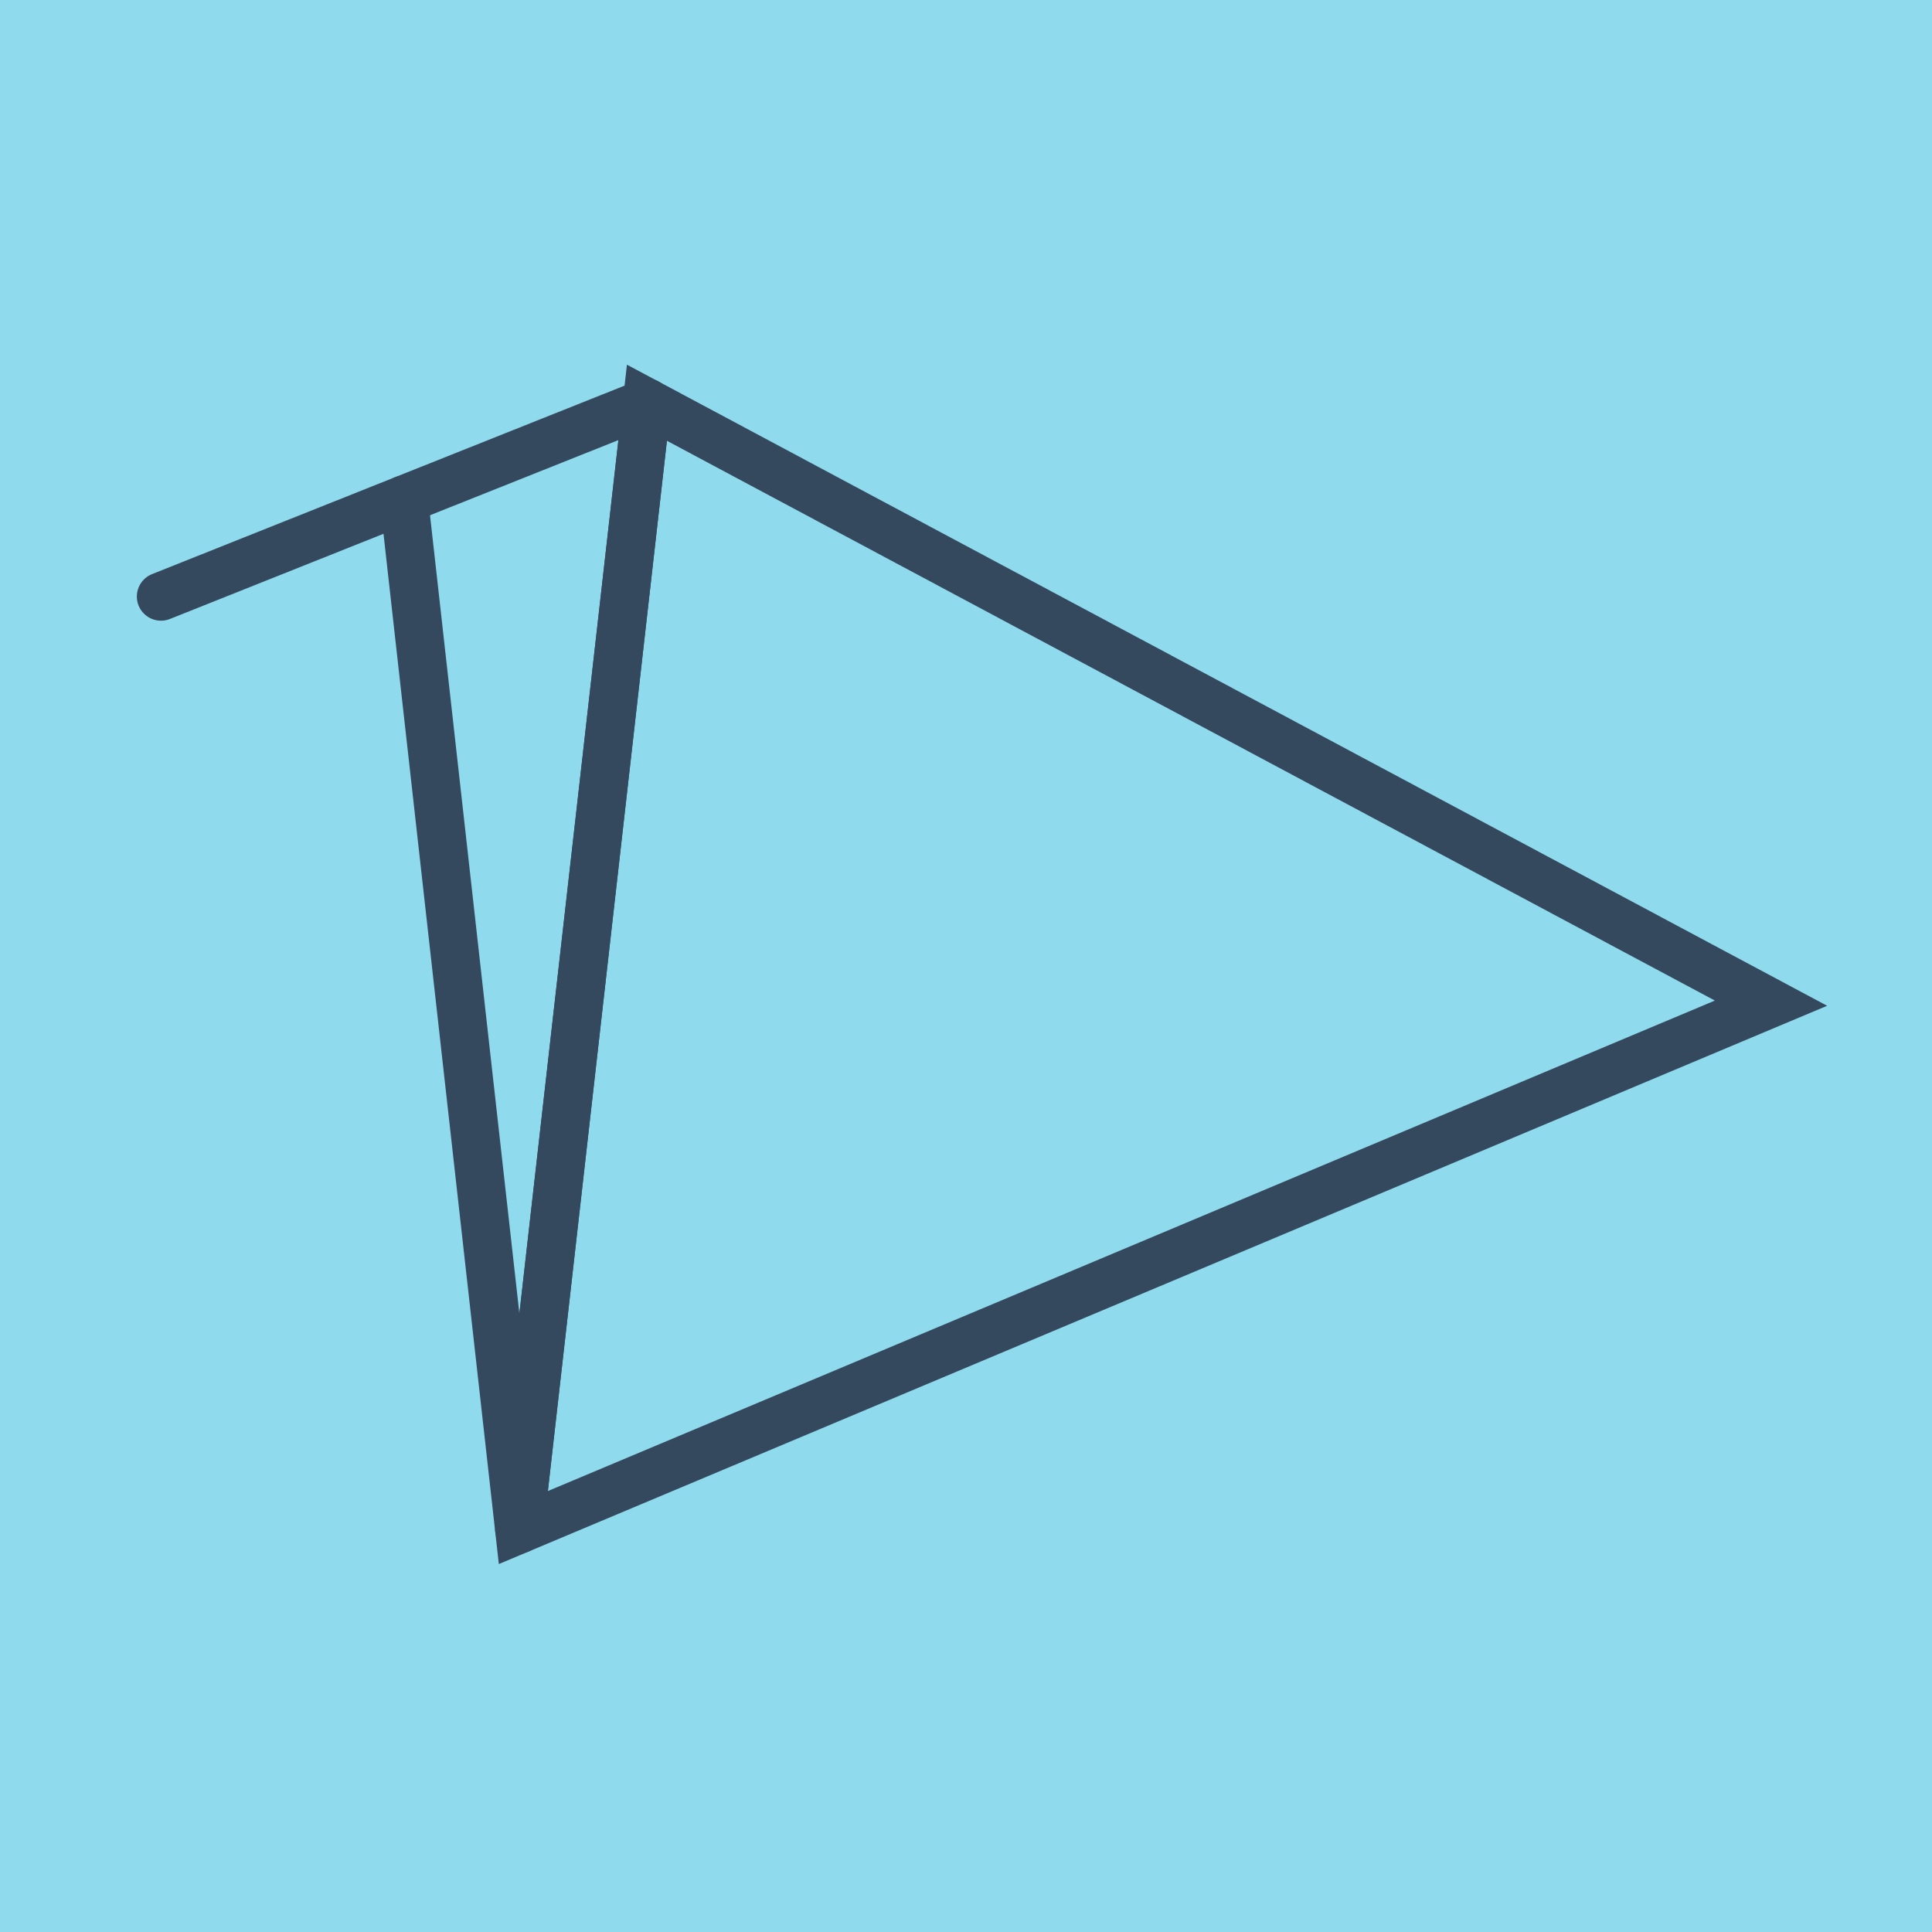
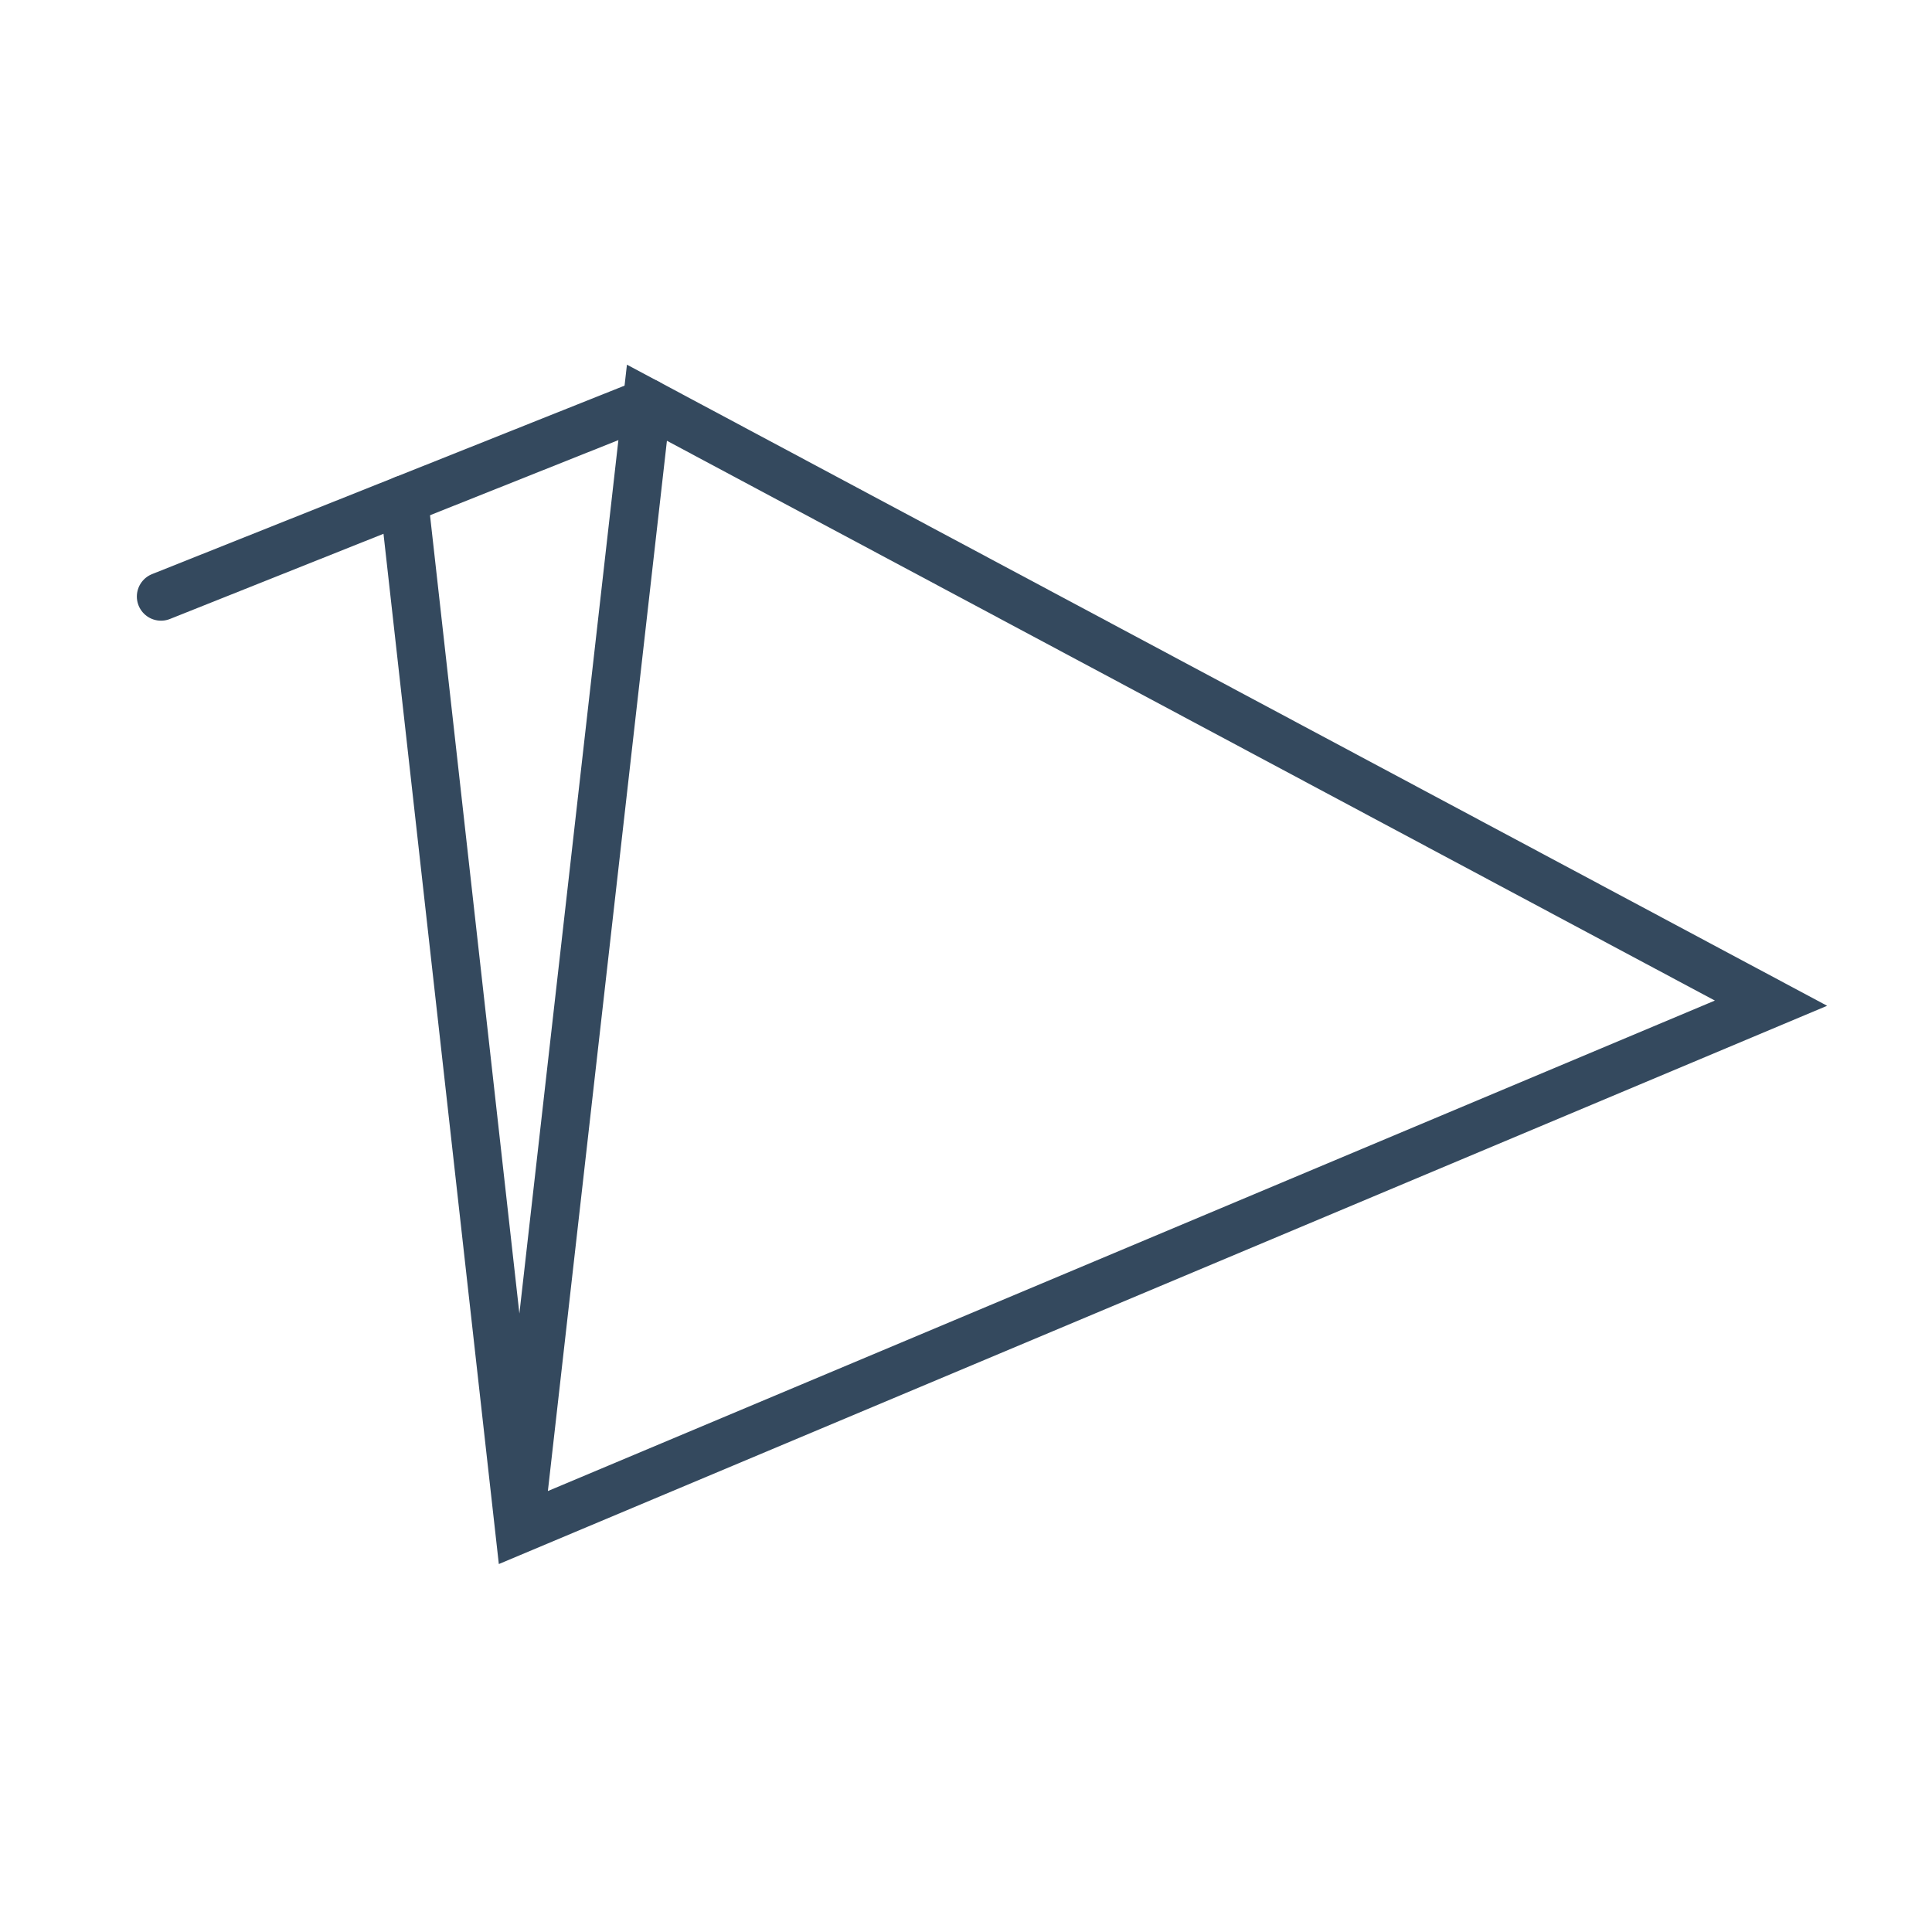
<svg xmlns="http://www.w3.org/2000/svg" viewBox="-10 -10 120 120" preserveAspectRatio="xMidYMid meet">
-   <path style="fill:#90daee" d="M-10-10h120v120H-10z" />
  <polyline stroke-linecap="round" points="0,27.052 30.182,15.014 " style="fill:none;stroke:#34495e;stroke-width: 3px" />
-   <polyline stroke-linecap="round" points="30.182,15.014 22.251,84.986 " style="fill:none;stroke:#34495e;stroke-width: 3px" />
  <polyline stroke-linecap="round" points="15.091,21.033 22.251,84.986 100,52.309 30.182,15.014 22.251,84.986 26.216,50 " style="fill:none;stroke:#34495e;stroke-width: 3px" />
</svg>